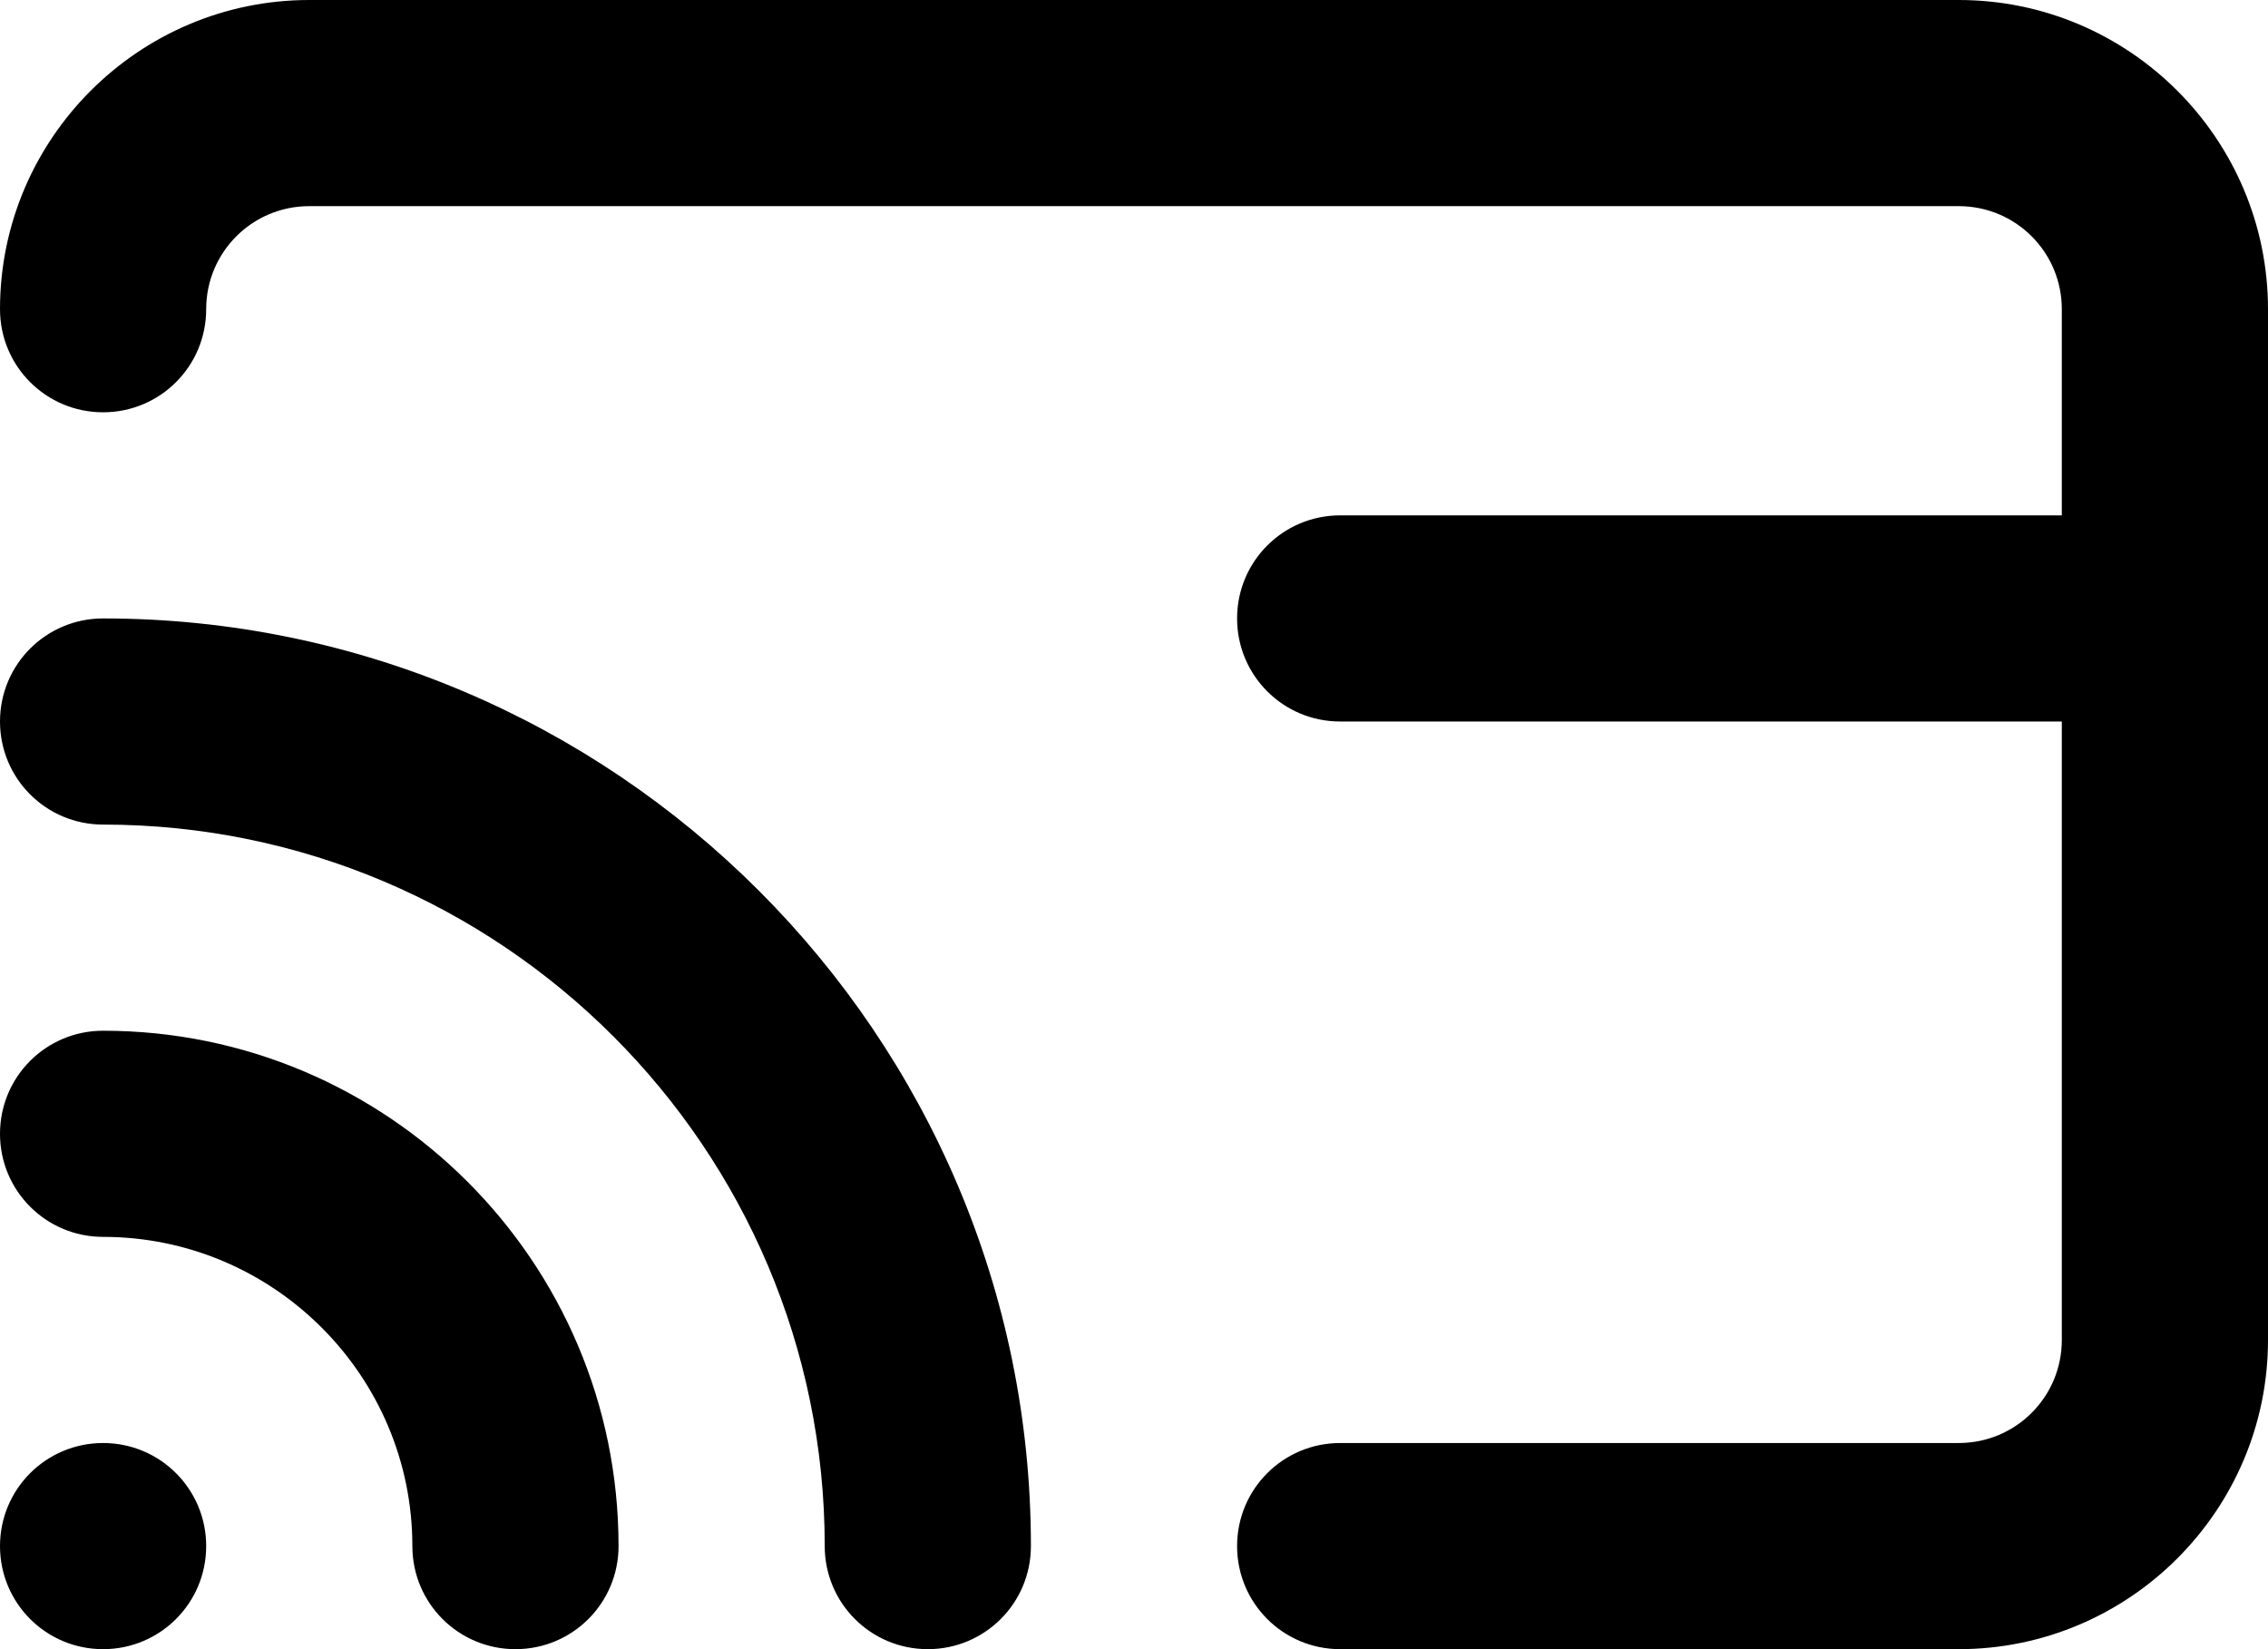
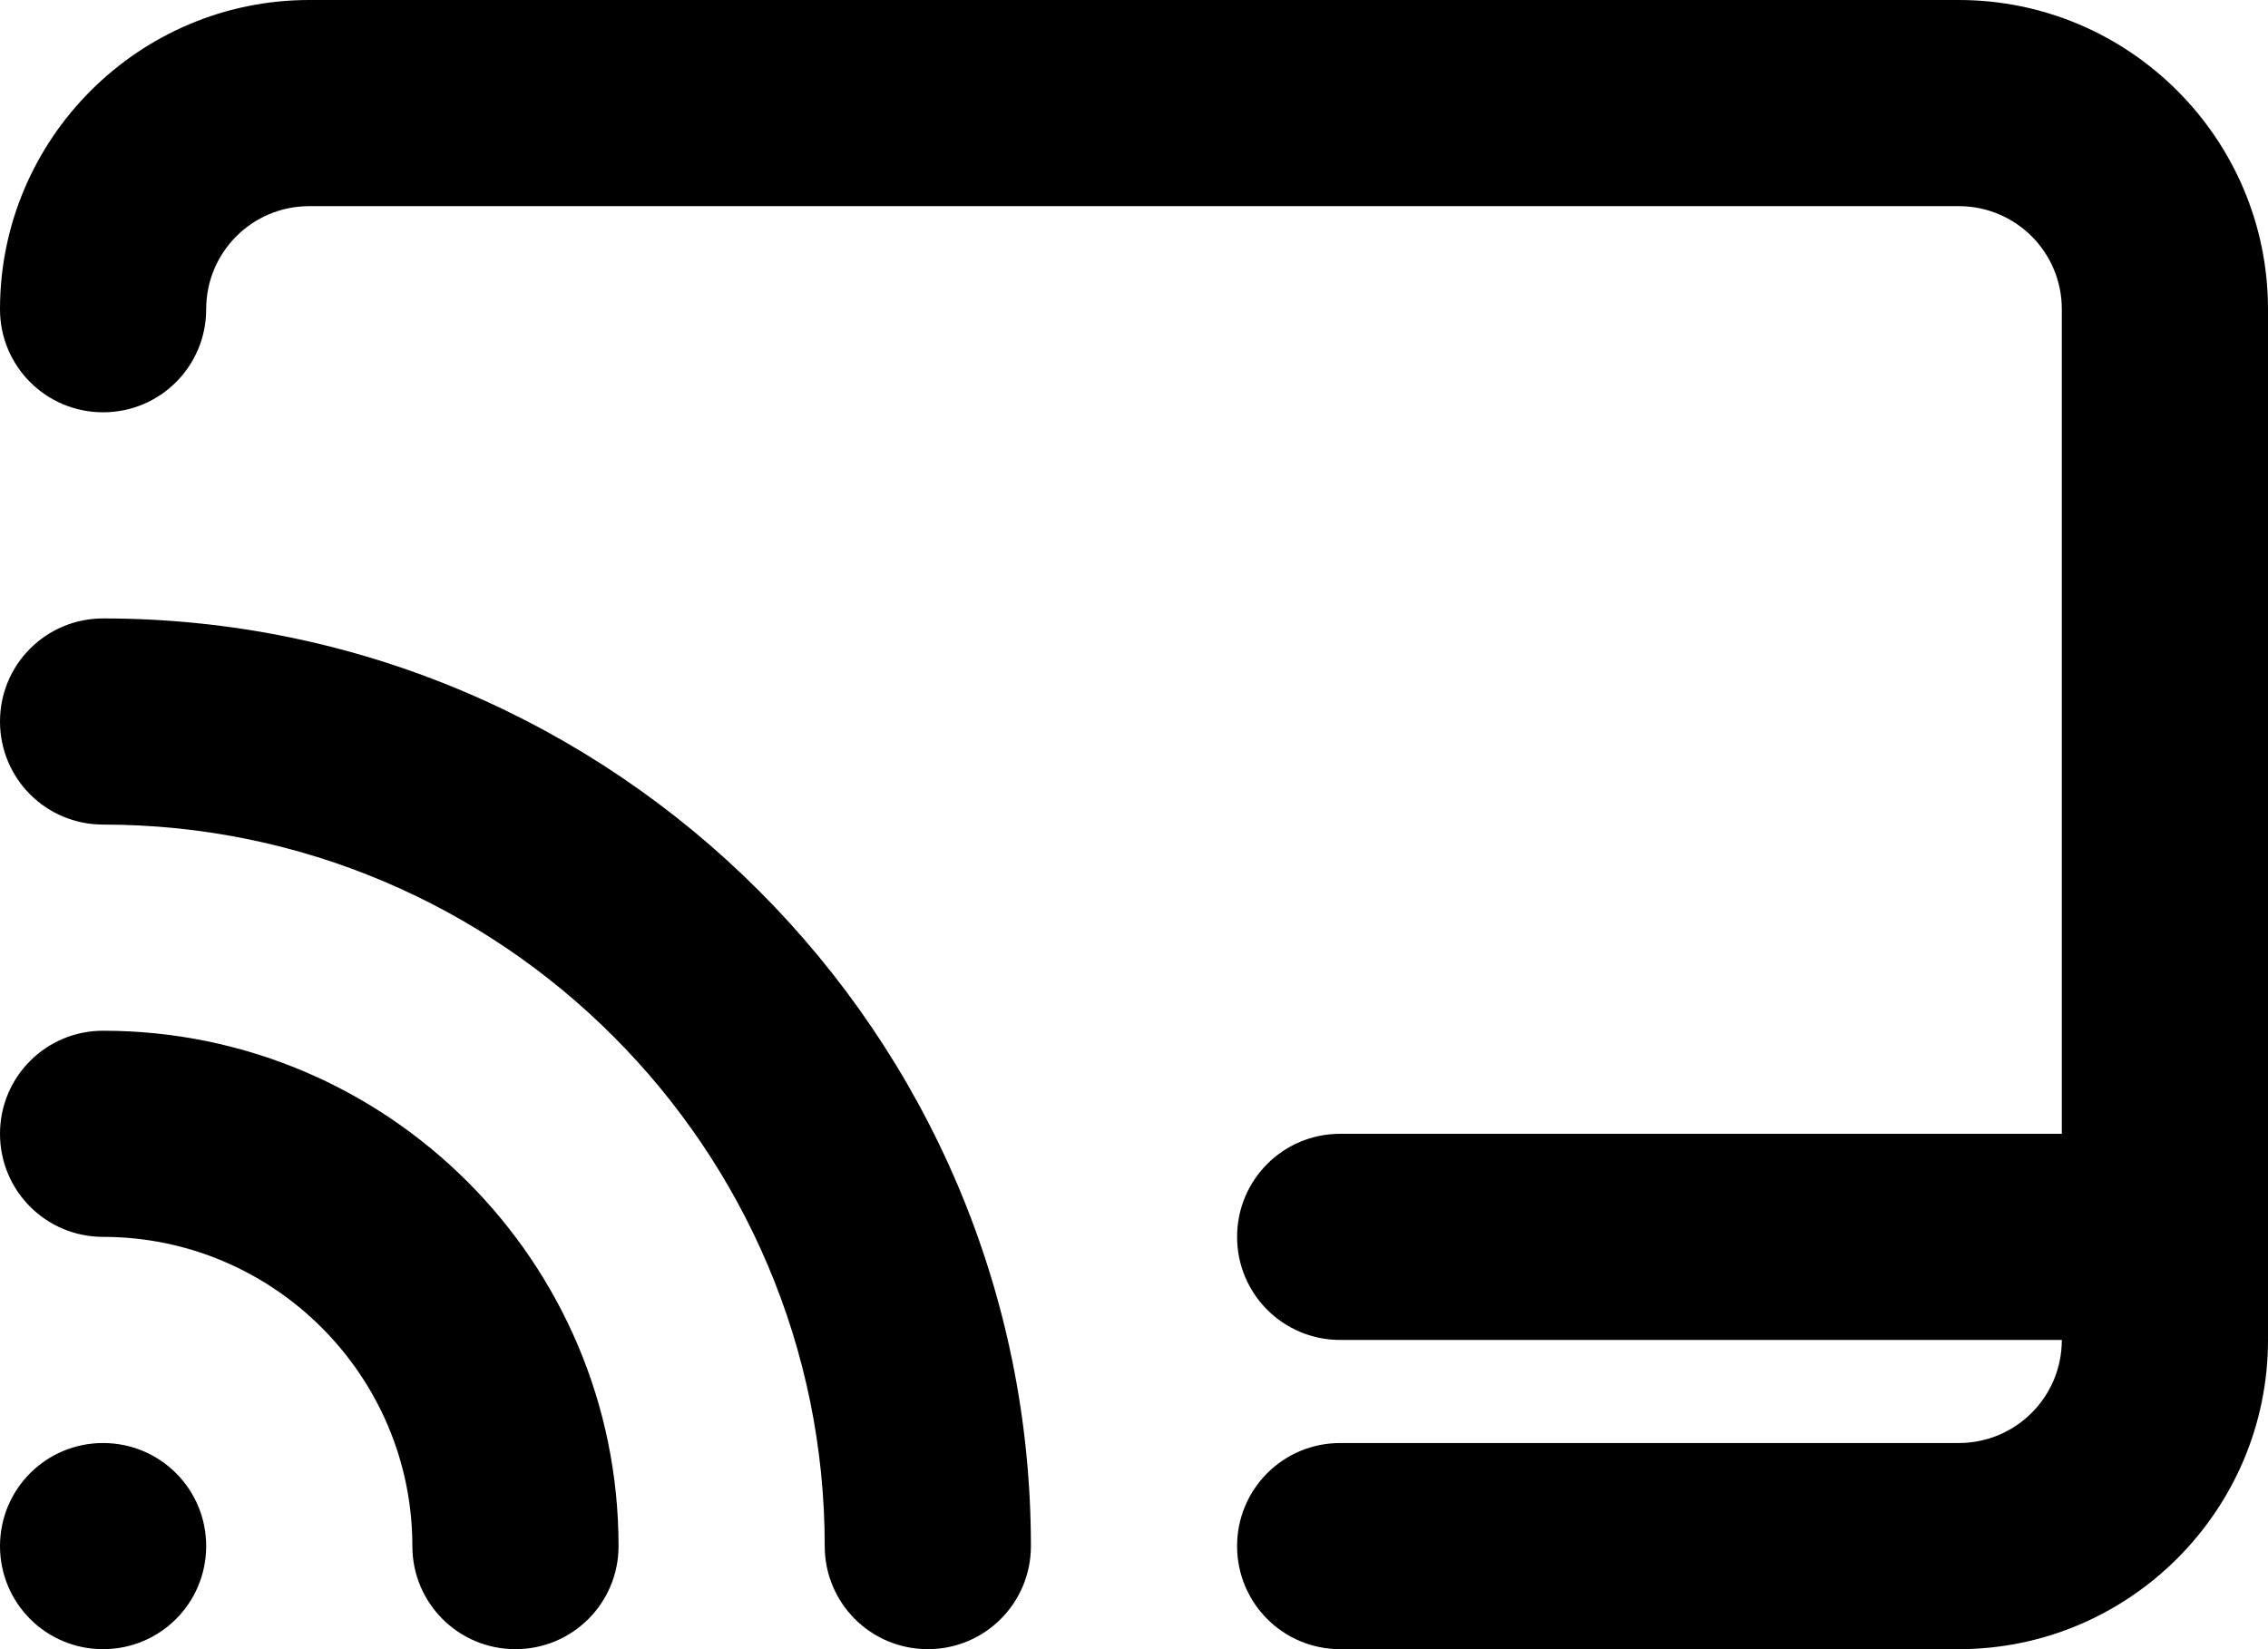
<svg xmlns="http://www.w3.org/2000/svg" version="1.1" id="Layer_1" x="0px" y="0px" viewBox="0 0 330 240" style="enable-background:new 0 0 330 240;" xml:space="preserve">
  <g>
-     <path d="M330,45v150c0,24.8-20.2,45-45,45h-90c-8.3,0-15-6.7-15-15s6.7-15,15-15h90c8.3,0,15-6.7,15-15v-90H195   c-8.3,0-15-6.7-15-15s6.7-15,15-15h105V45c0-8.3-6.7-15-15-15H45c-8.3,0-15,6.7-15,15c0,8.3-6.7,15-15,15S0,53.3,0,45   C0,20.2,20.2,0,45,0h240C309.8,0,330,20.2,330,45z M15,210c-8.3,0-15,6.7-15,15s6.7,15,15,15s15-6.7,15-15S23.3,210,15,210z    M15,150c-8.3,0-15,6.7-15,15s6.7,15,15,15c24.8,0,45,20.2,45,45c0,8.3,6.7,15,15,15s15-6.7,15-15C90,183.6,56.4,150,15,150z    M15,90c-8.3,0-15,6.7-15,15s6.7,15,15,15c57.9,0,105,47.1,105,105c0,8.3,6.7,15,15,15s15-6.7,15-15C150,150.6,89.4,90,15,90z" />
+     <path d="M330,45v150c0,24.8-20.2,45-45,45h-90c-8.3,0-15-6.7-15-15s6.7-15,15-15h90c8.3,0,15-6.7,15-15H195   c-8.3,0-15-6.7-15-15s6.7-15,15-15h105V45c0-8.3-6.7-15-15-15H45c-8.3,0-15,6.7-15,15c0,8.3-6.7,15-15,15S0,53.3,0,45   C0,20.2,20.2,0,45,0h240C309.8,0,330,20.2,330,45z M15,210c-8.3,0-15,6.7-15,15s6.7,15,15,15s15-6.7,15-15S23.3,210,15,210z    M15,150c-8.3,0-15,6.7-15,15s6.7,15,15,15c24.8,0,45,20.2,45,45c0,8.3,6.7,15,15,15s15-6.7,15-15C90,183.6,56.4,150,15,150z    M15,90c-8.3,0-15,6.7-15,15s6.7,15,15,15c57.9,0,105,47.1,105,105c0,8.3,6.7,15,15,15s15-6.7,15-15C150,150.6,89.4,90,15,90z" />
  </g>
</svg>